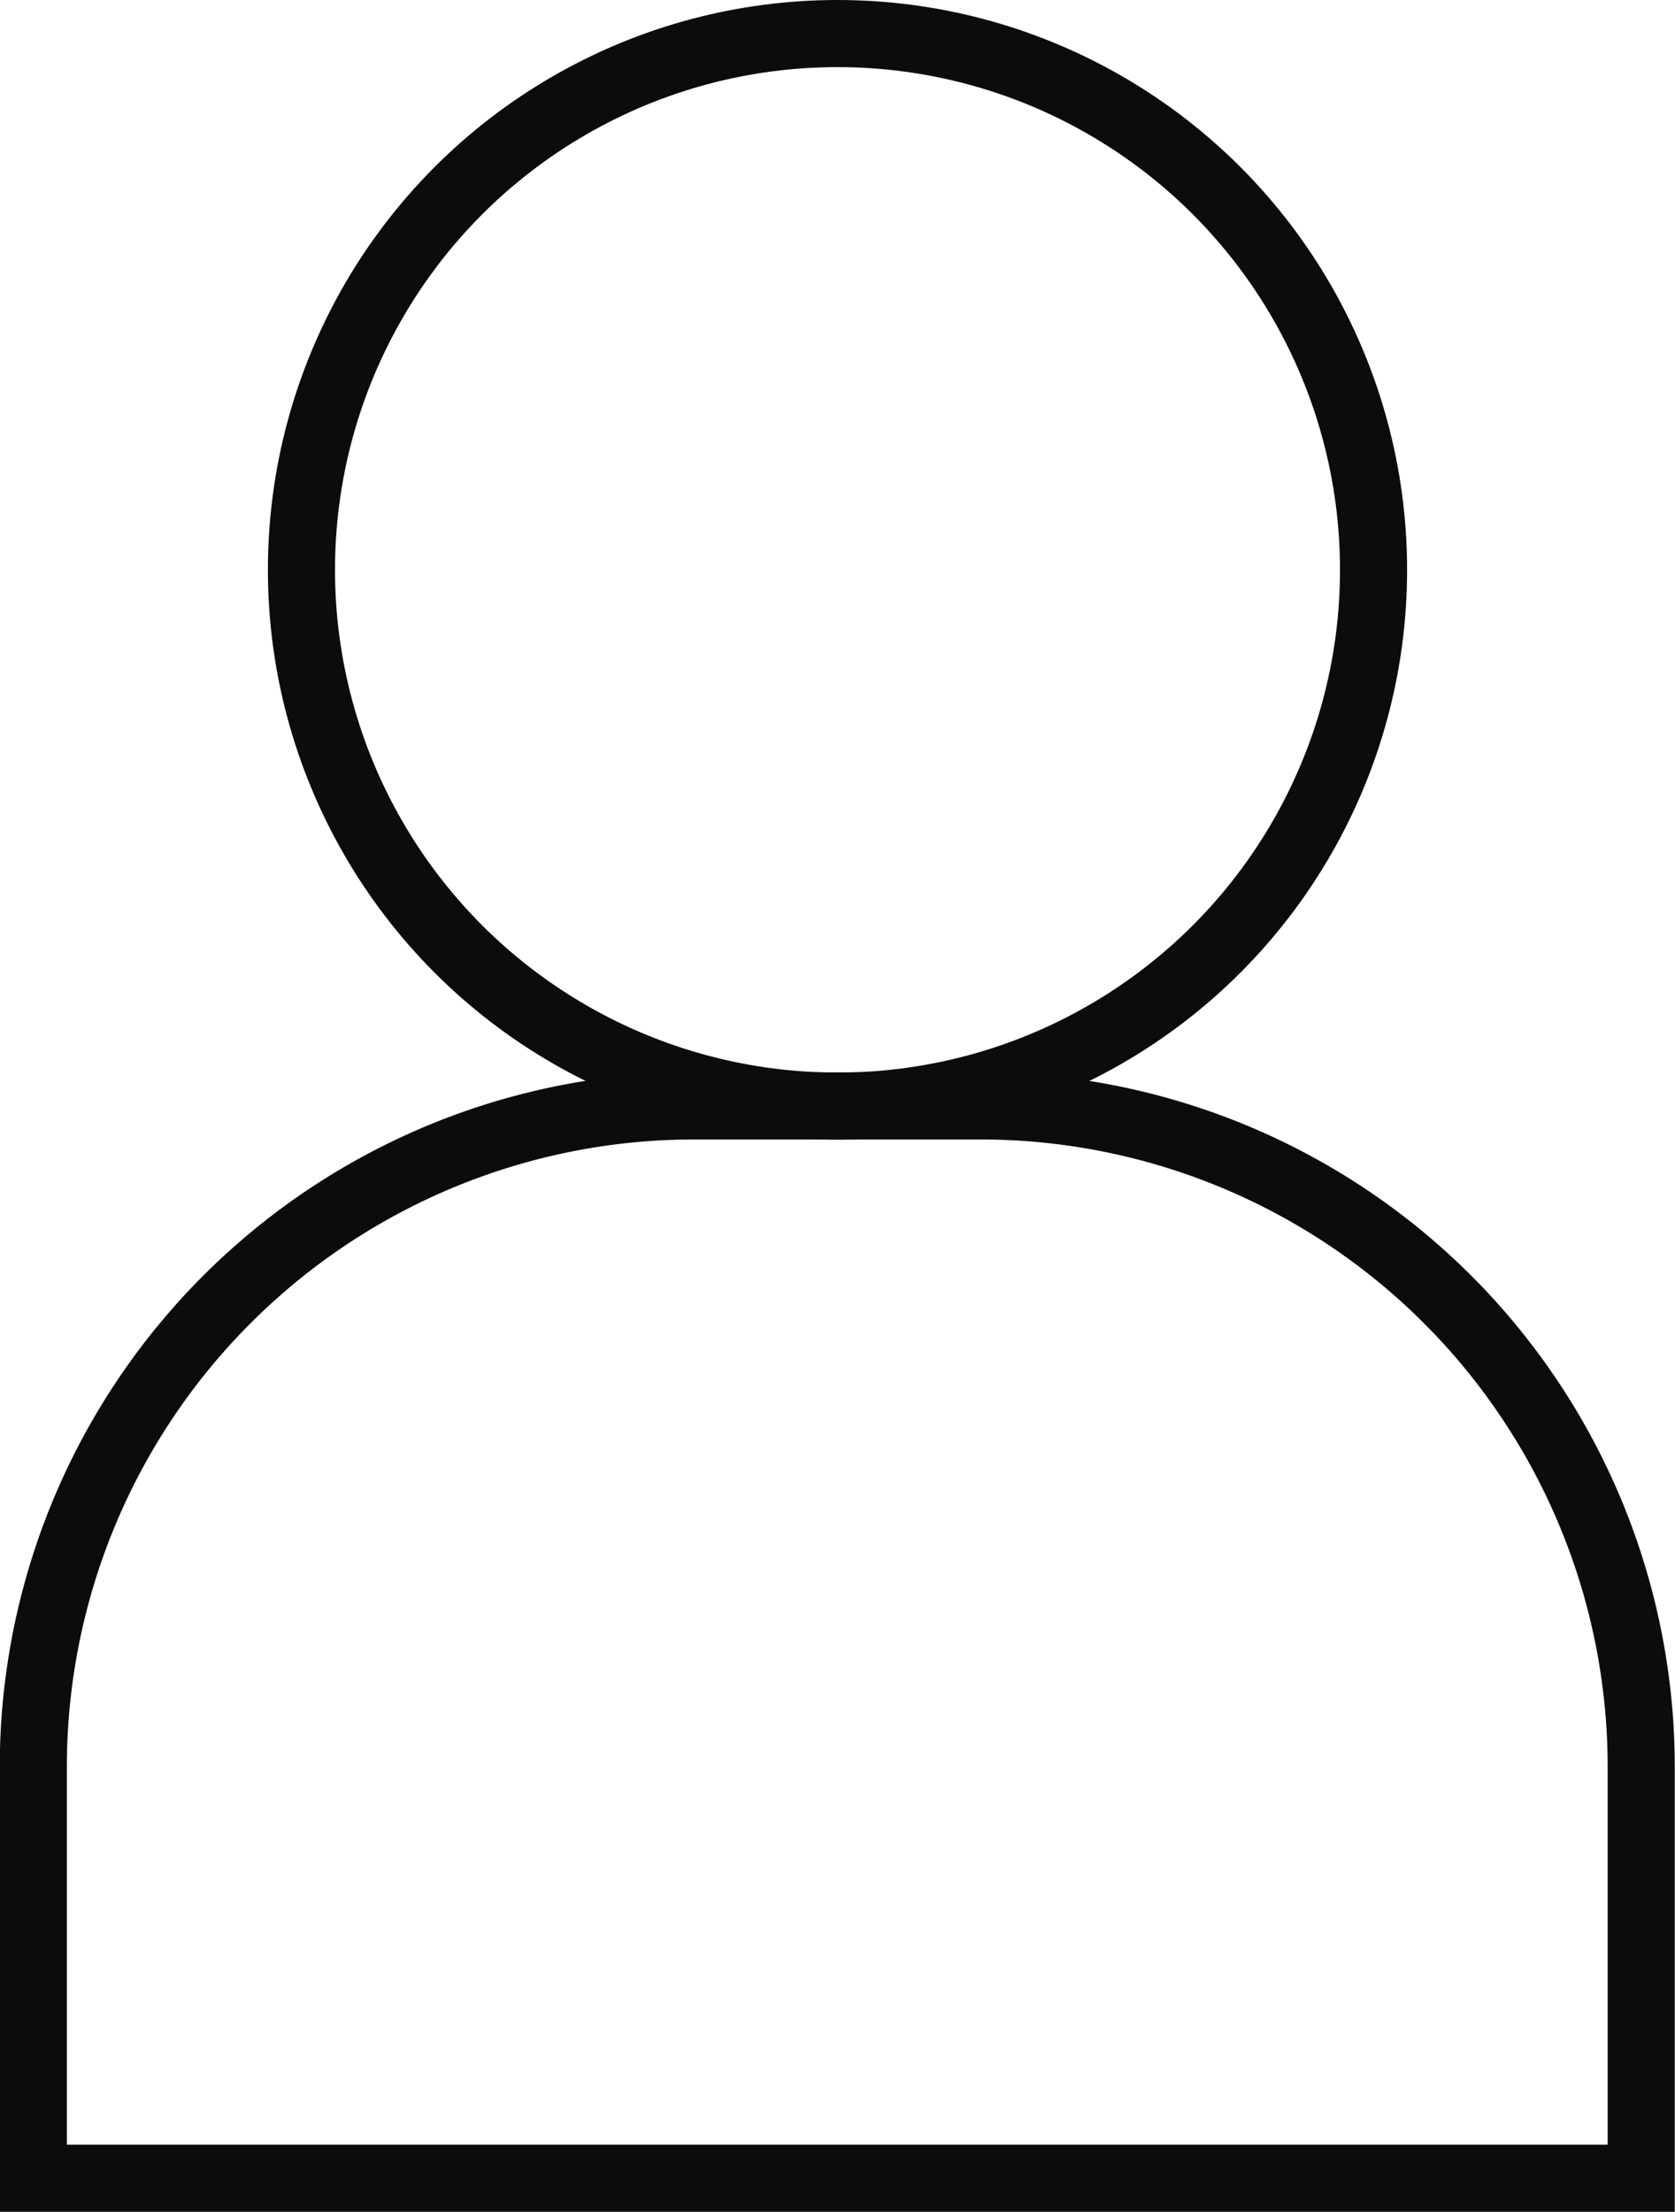
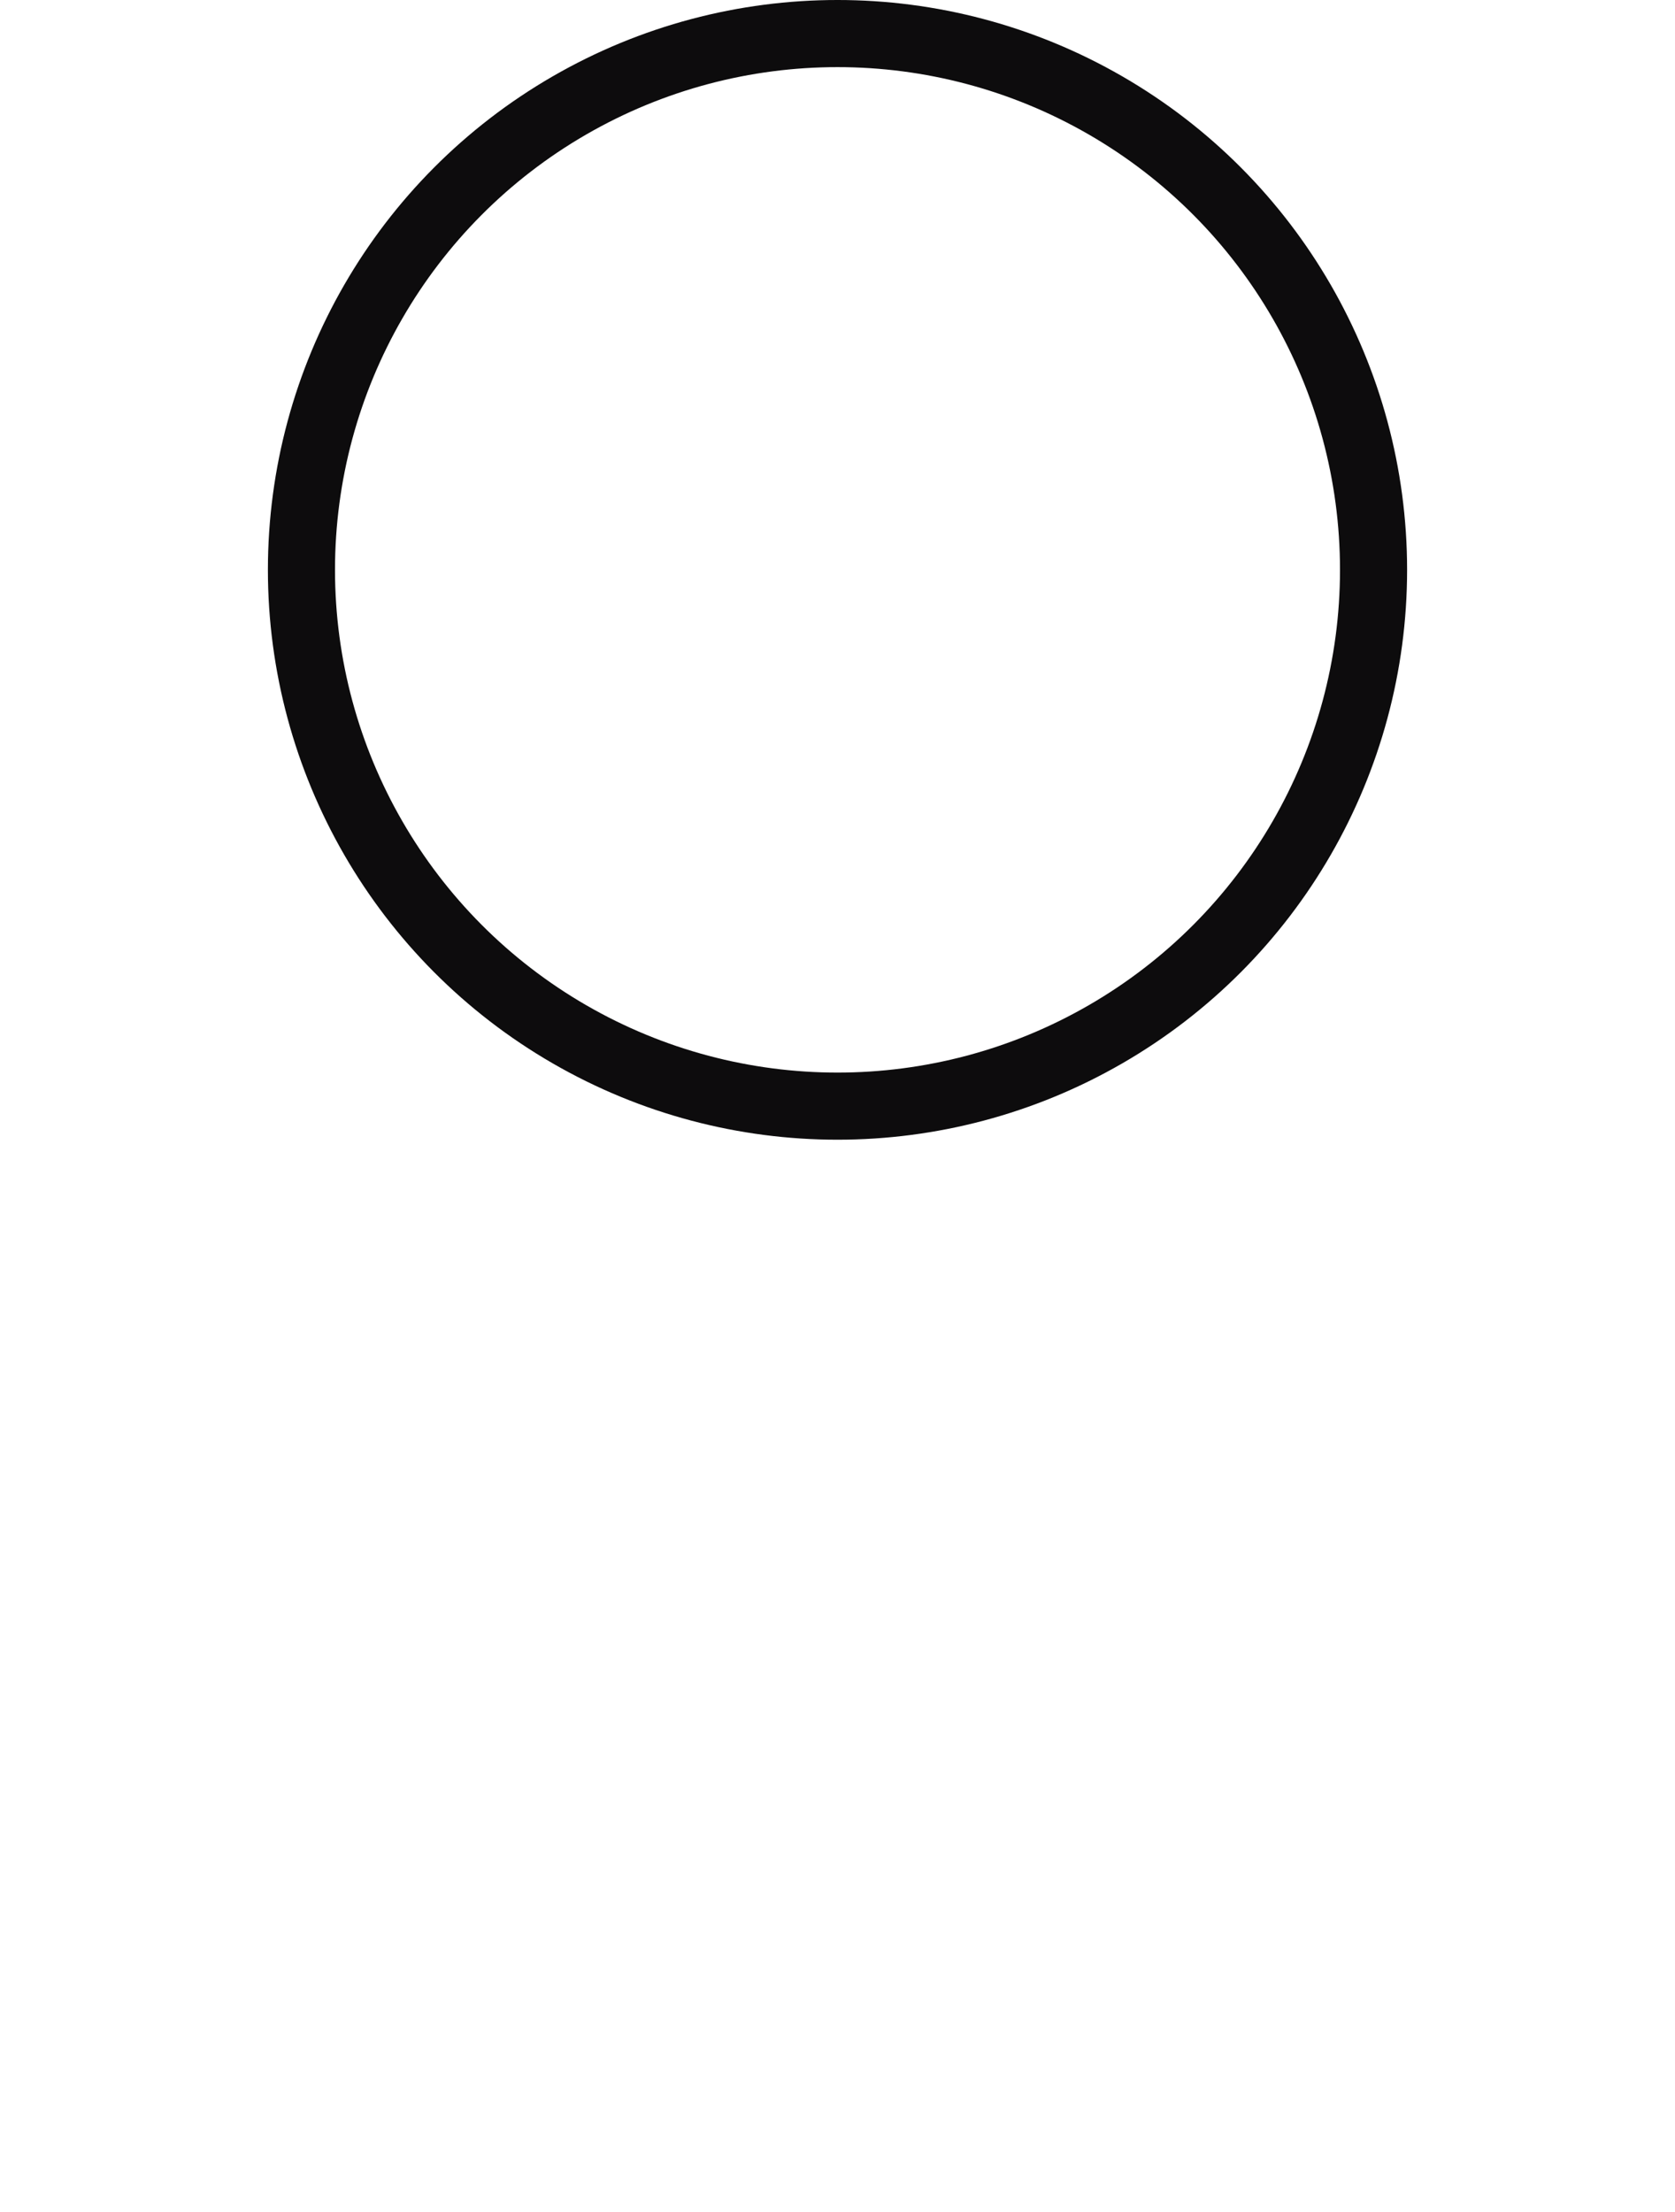
<svg xmlns="http://www.w3.org/2000/svg" width="6.89" height="9.094" viewBox="0 0 6.89 9.094">
  <g id="Raggruppa_208" data-name="Raggruppa 208" transform="translate(-537.064 -33.404)">
    <g id="Raggruppa_207" data-name="Raggruppa 207">
      <circle id="Ellisse_30" data-name="Ellisse 30" cx="2.205" cy="2.205" r="2.205" transform="translate(538.304 33.542)" fill="none" stroke="#0d0c0d" stroke-miterlimit="10" stroke-width="0.276" />
-       <path id="Rettangolo_120" data-name="Rettangolo 120" d="M2.718,0H3.9A2.718,2.718,0,0,1,6.614,2.718V4.409a0,0,0,0,1,0,0H0a0,0,0,0,1,0,0V2.718A2.718,2.718,0,0,1,2.718,0Z" transform="translate(537.201 37.951)" fill="none" stroke="#0d0c0d" stroke-miterlimit="10" stroke-width="0.276" />
    </g>
  </g>
</svg>